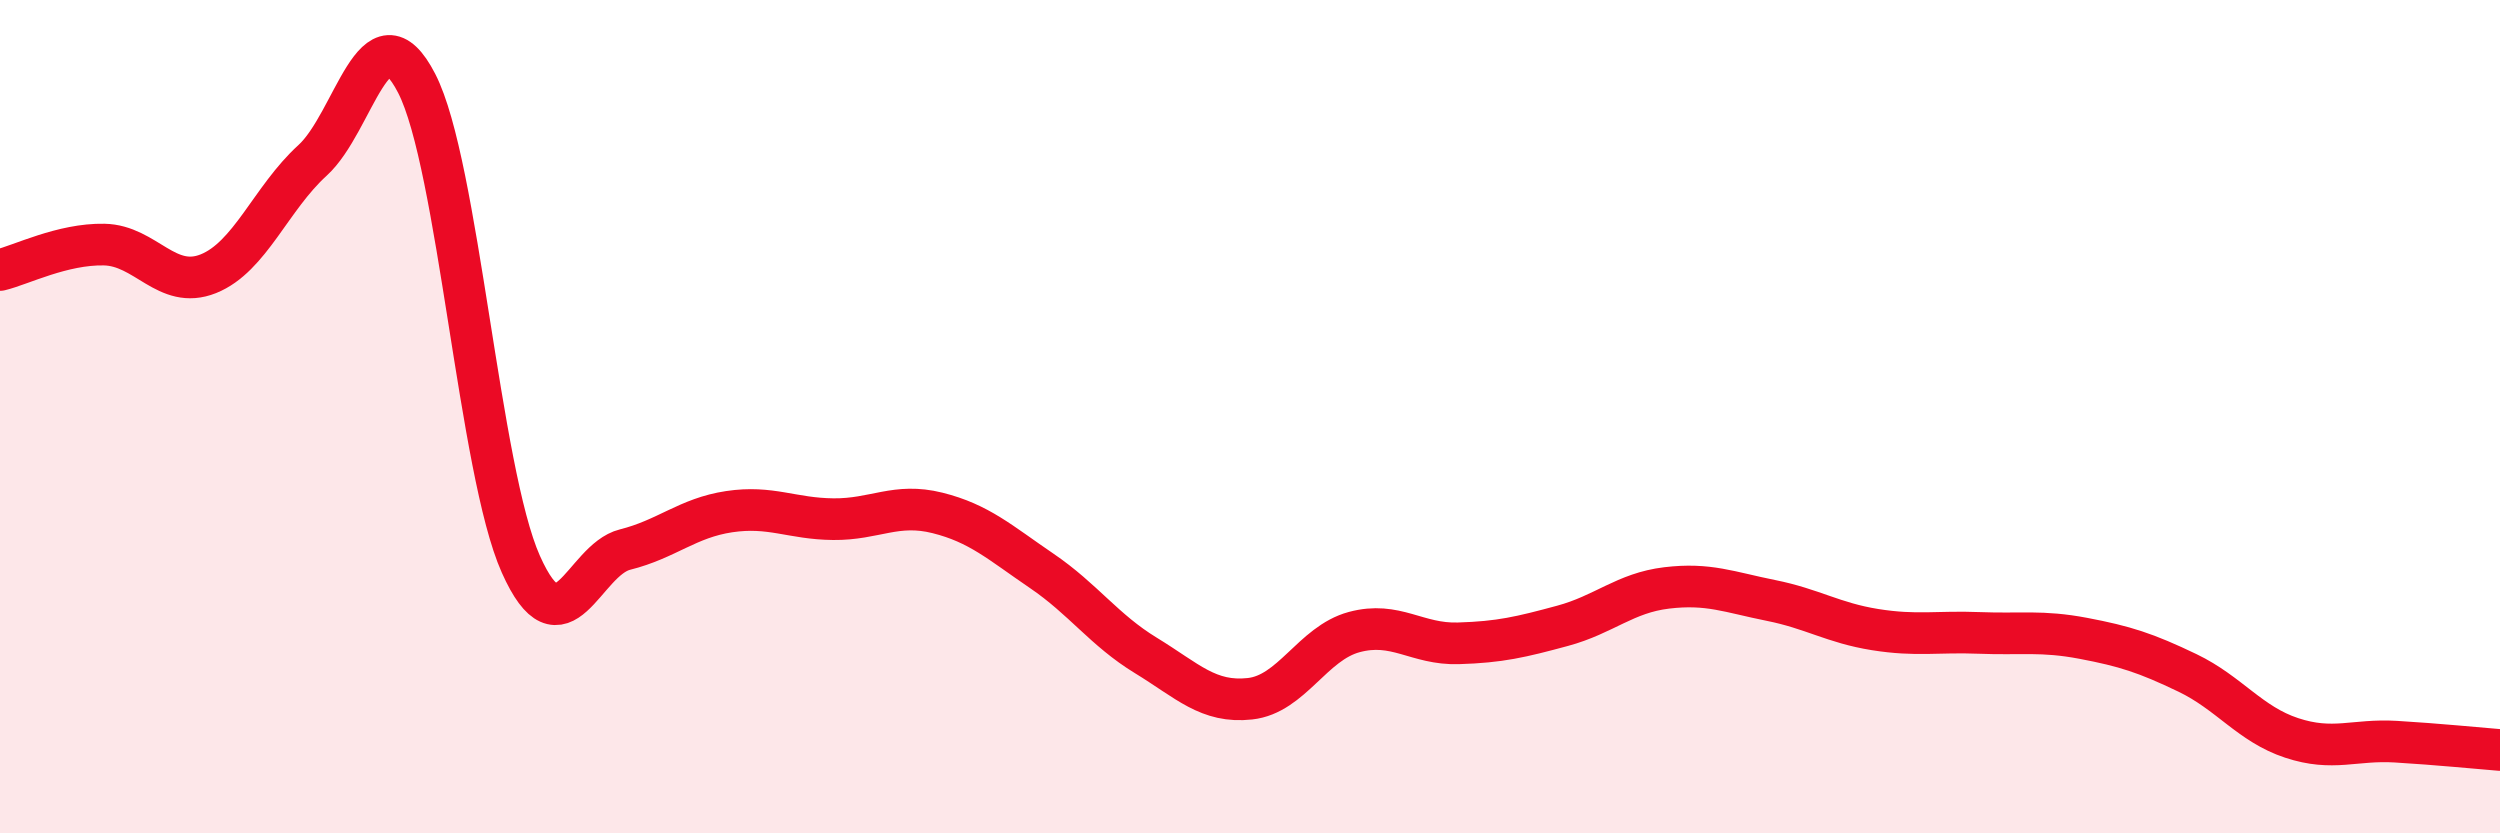
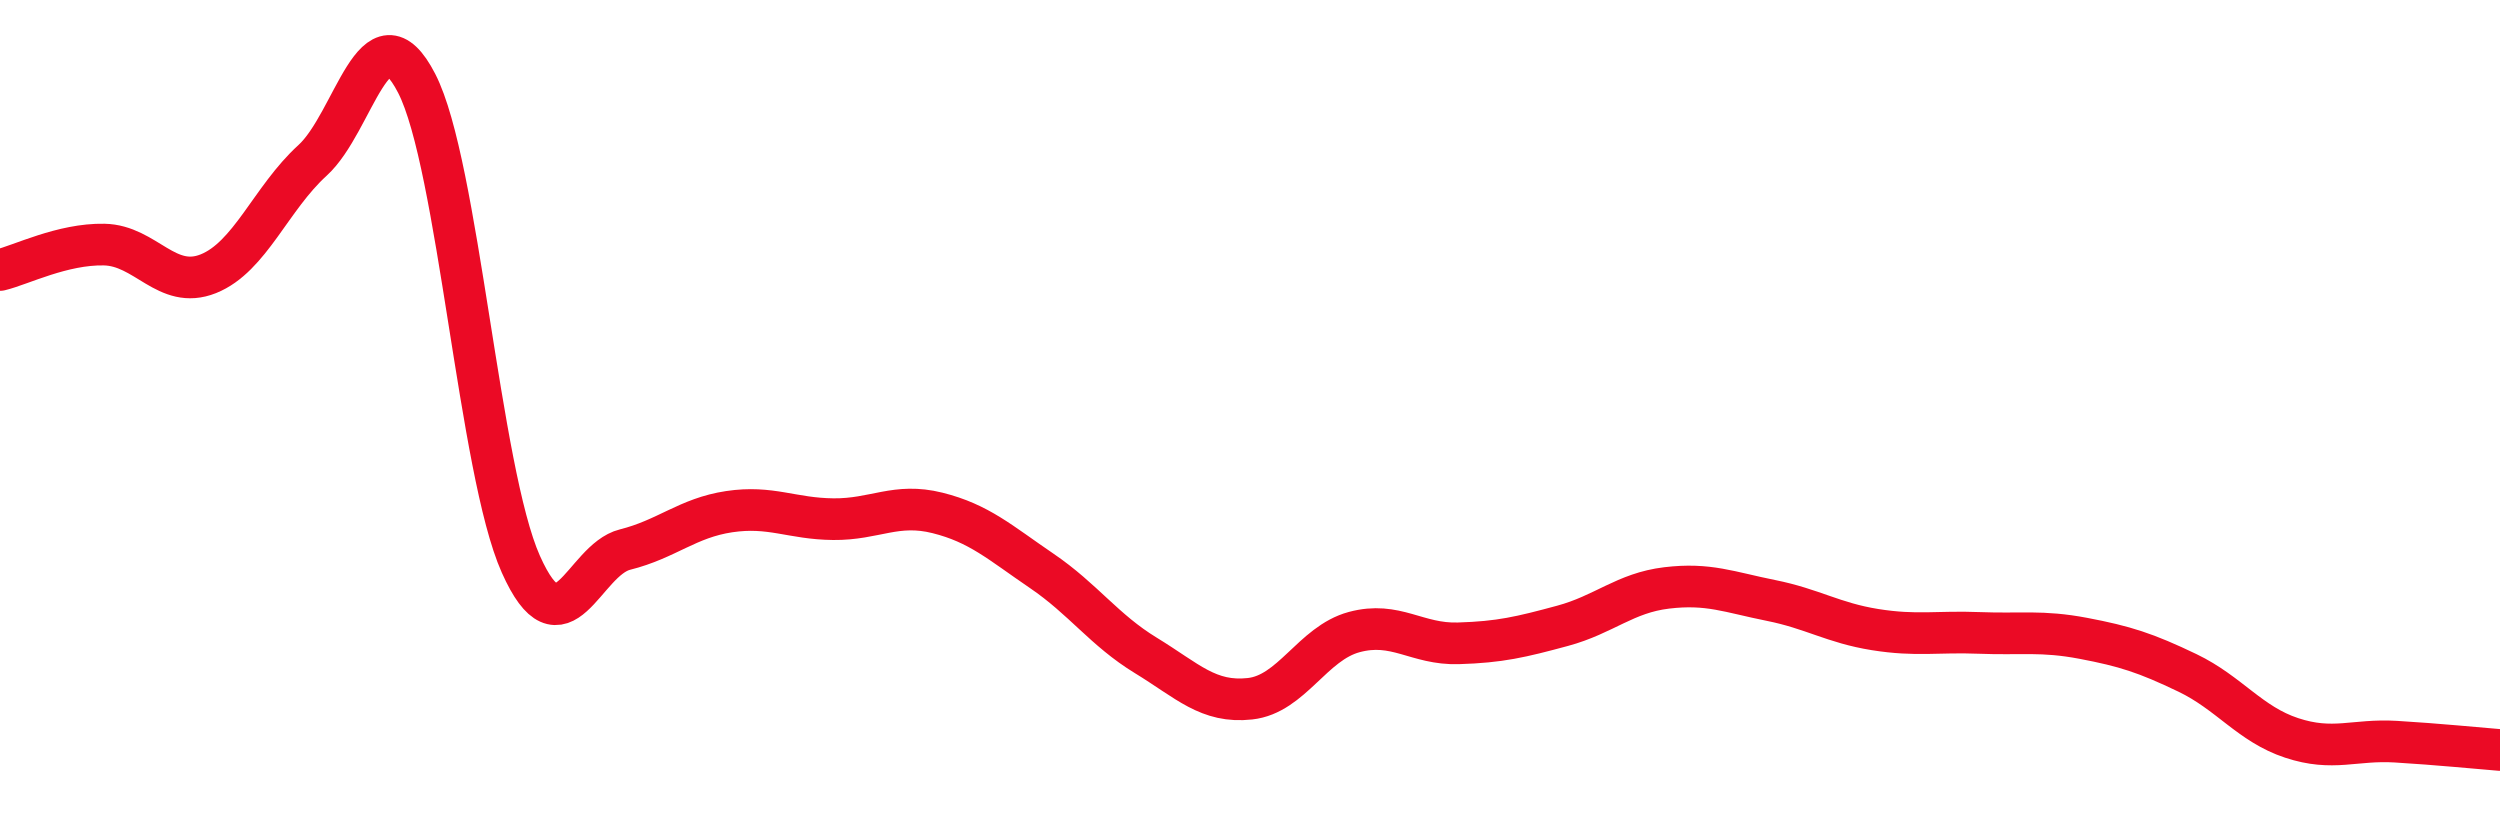
<svg xmlns="http://www.w3.org/2000/svg" width="60" height="20" viewBox="0 0 60 20">
-   <path d="M 0,6.48 C 0.5,6.36 1.5,5.85 2.5,5.87 C 3.5,5.89 4,6.97 5,6.57 C 6,6.17 6.5,4.76 7.5,3.85 C 8.5,2.94 9,0.06 10,2 C 11,3.94 11.5,11.3 12.5,13.54 C 13.5,15.78 14,13.44 15,13.19 C 16,12.94 16.5,12.43 17.5,12.28 C 18.5,12.13 19,12.45 20,12.46 C 21,12.47 21.5,12.06 22.5,12.31 C 23.5,12.56 24,13.02 25,13.7 C 26,14.38 26.5,15.12 27.5,15.73 C 28.5,16.34 29,16.88 30,16.77 C 31,16.66 31.5,15.44 32.5,15.17 C 33.5,14.9 34,15.47 35,15.44 C 36,15.41 36.5,15.29 37.5,15.02 C 38.5,14.75 39,14.23 40,14.11 C 41,13.99 41.5,14.21 42.5,14.41 C 43.5,14.61 44,14.95 45,15.11 C 46,15.27 46.5,15.15 47.5,15.19 C 48.5,15.23 49,15.13 50,15.32 C 51,15.51 51.5,15.67 52.5,16.15 C 53.5,16.63 54,17.38 55,17.71 C 56,18.04 56.5,17.74 57.5,17.8 C 58.5,17.86 59.5,17.96 60,18L60 20L0 20Z" fill="#EB0A25" opacity="0.1" stroke-linecap="round" stroke-linejoin="round" />
  <path d="M 0,6.48 C 0.5,6.36 1.5,5.85 2.5,5.87 C 3.5,5.89 4,6.97 5,6.57 C 6,6.17 6.5,4.76 7.5,3.85 C 8.5,2.94 9,0.06 10,2 C 11,3.94 11.5,11.3 12.5,13.54 C 13.5,15.78 14,13.44 15,13.19 C 16,12.94 16.5,12.43 17.5,12.28 C 18.5,12.13 19,12.45 20,12.46 C 21,12.47 21.5,12.06 22.5,12.31 C 23.5,12.56 24,13.02 25,13.7 C 26,14.38 26.5,15.12 27.5,15.73 C 28.5,16.34 29,16.88 30,16.77 C 31,16.66 31.5,15.44 32.5,15.17 C 33.5,14.9 34,15.47 35,15.44 C 36,15.41 36.5,15.29 37.5,15.02 C 38.5,14.75 39,14.23 40,14.11 C 41,13.99 41.5,14.21 42.5,14.41 C 43.5,14.61 44,14.95 45,15.11 C 46,15.27 46.5,15.15 47.5,15.19 C 48.5,15.23 49,15.13 50,15.32 C 51,15.51 51.5,15.67 52.5,16.15 C 53.5,16.63 54,17.38 55,17.71 C 56,18.04 56.5,17.74 57.5,17.8 C 58.5,17.86 59.5,17.96 60,18" stroke="#EB0A25" stroke-width="1" fill="none" stroke-linecap="round" stroke-linejoin="round" />
</svg>